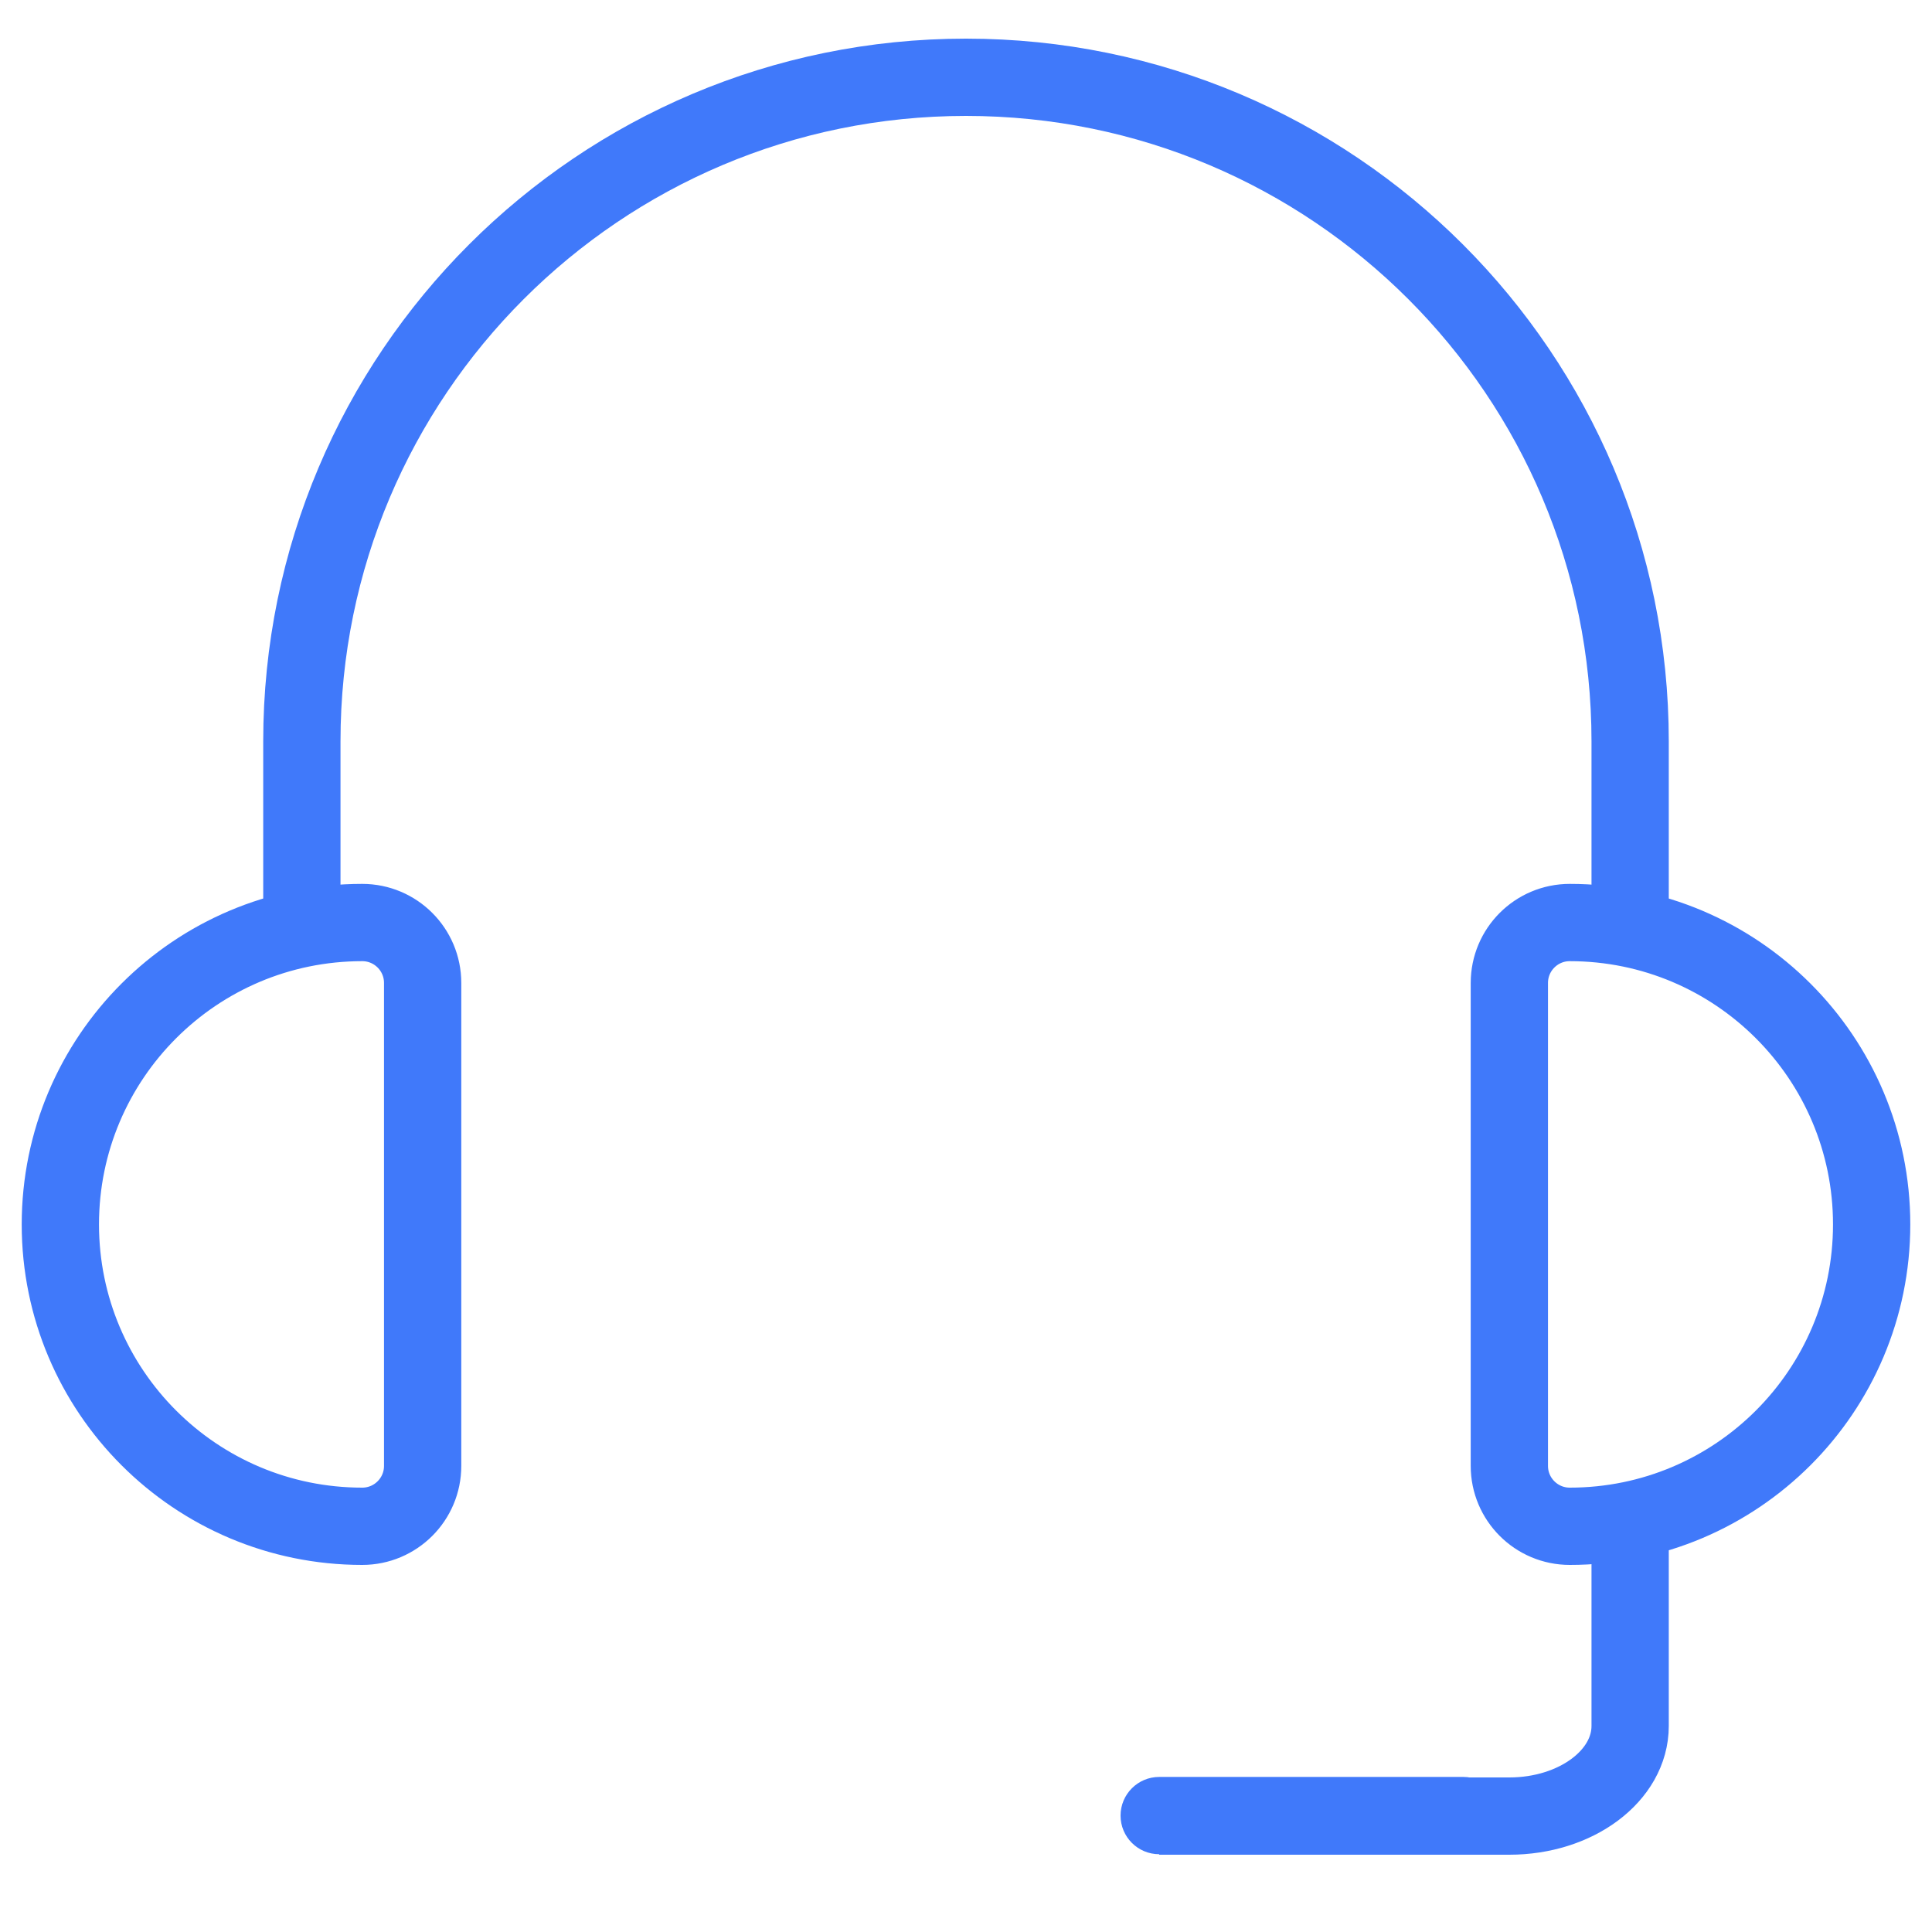
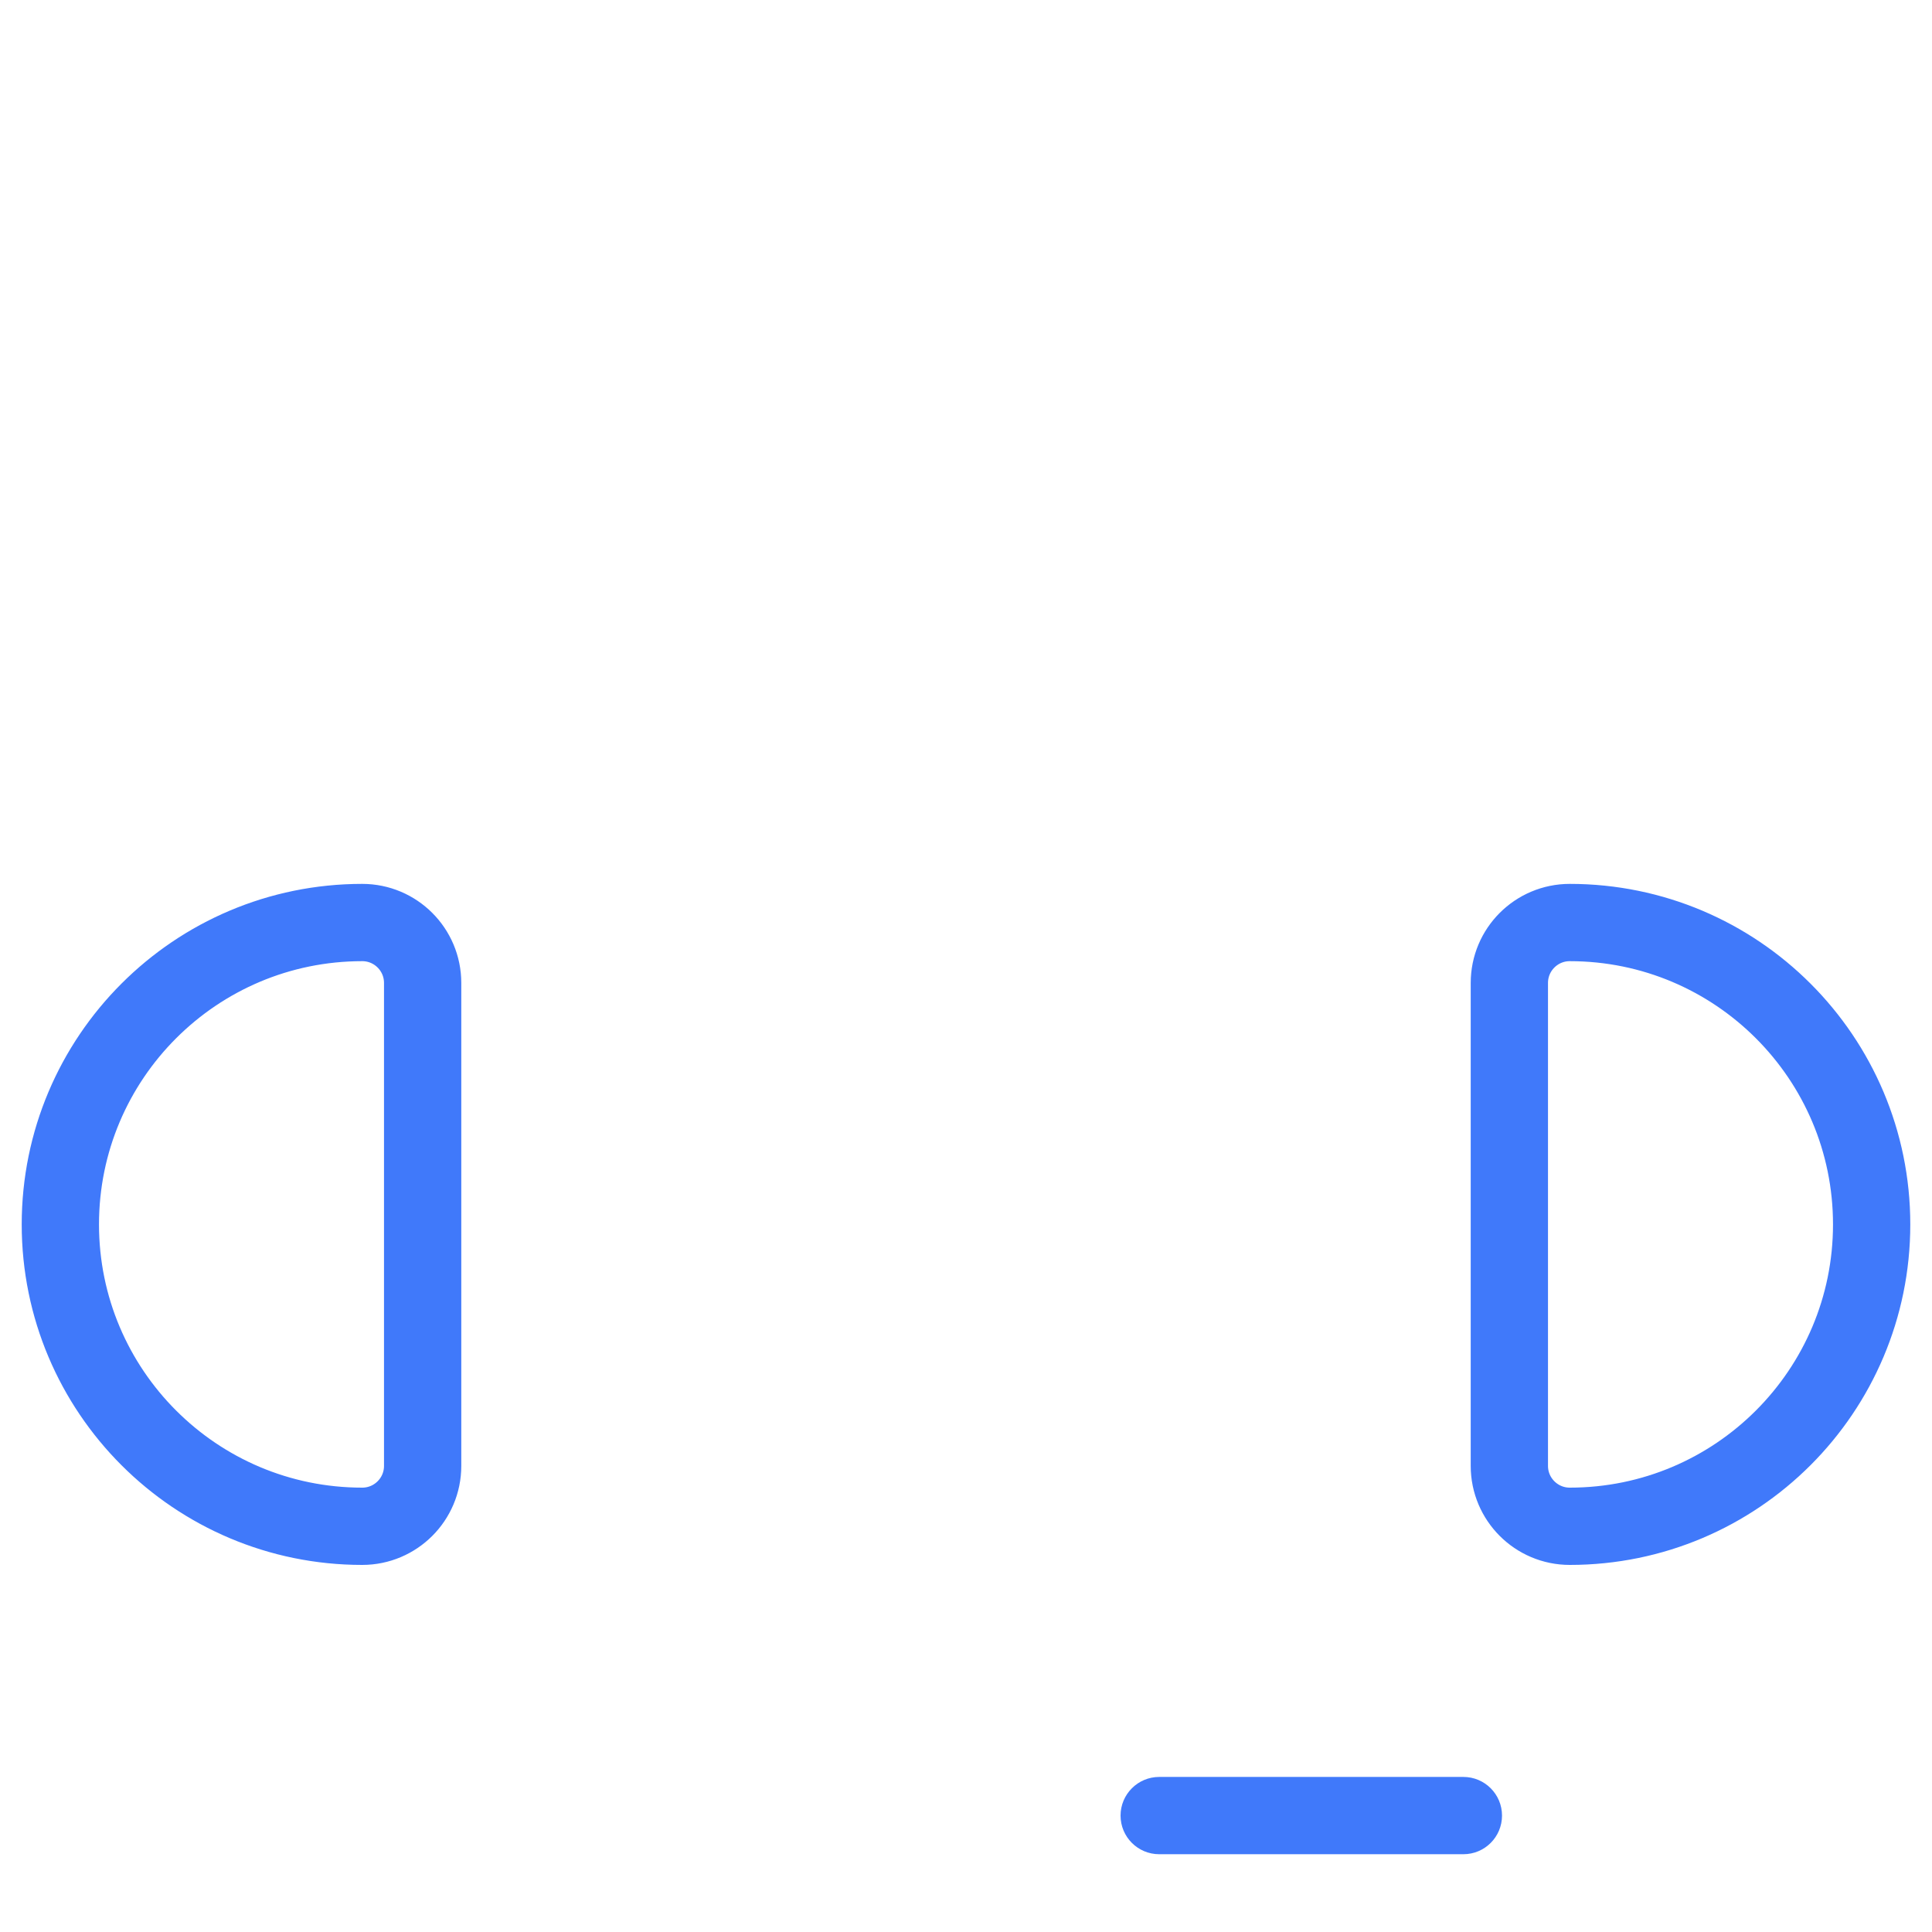
<svg xmlns="http://www.w3.org/2000/svg" width="50" height="50" viewBox="0 0 50 50" fill="none">
  <path d="M10.938 37.938C10.938 38.8 10.238 39.5 9.375 39.5V39.5C5.061 39.5 1.562 36.002 1.562 31.688C1.562 27.373 5.061 23.875 9.375 23.875V23.875C10.238 23.875 10.938 24.575 10.938 25.438V37.938Z" stroke="#4079FA" stroke-width="2" stroke-miterlimit="10" stroke-linejoin="round" />
  <path d="M40.625 39.5V39.5C39.762 39.5 39.062 38.8 39.062 37.938V25.438C39.062 24.575 39.762 23.875 40.625 23.875V23.875C44.939 23.875 48.438 27.373 48.438 31.688C48.438 36.002 44.939 39.5 40.625 39.5Z" stroke="#4079FA" stroke-width="2" stroke-miterlimit="10" stroke-linejoin="round" />
-   <path d="M7.812 23.875V19.188C7.812 9.695 15.508 2 25 2C34.492 2 42.188 9.695 42.188 19.188V23.875" stroke="#4079FA" stroke-width="2" stroke-miterlimit="10" stroke-linejoin="round" />
-   <path d="M42.188 40V44.667C42.188 45.956 40.789 47 39.062 47H36.719H30" stroke="#4079FA" stroke-width="2" stroke-miterlimit="10" stroke-linejoin="round" />
  <path d="M37.872 45.987H30C29.448 45.987 29 46.435 29 46.987C29 47.54 29.448 47.987 30 47.987H37.872C38.425 47.987 38.872 47.54 38.872 46.987C38.872 46.435 38.425 45.987 37.872 45.987Z" fill="#4079FA" />
</svg>